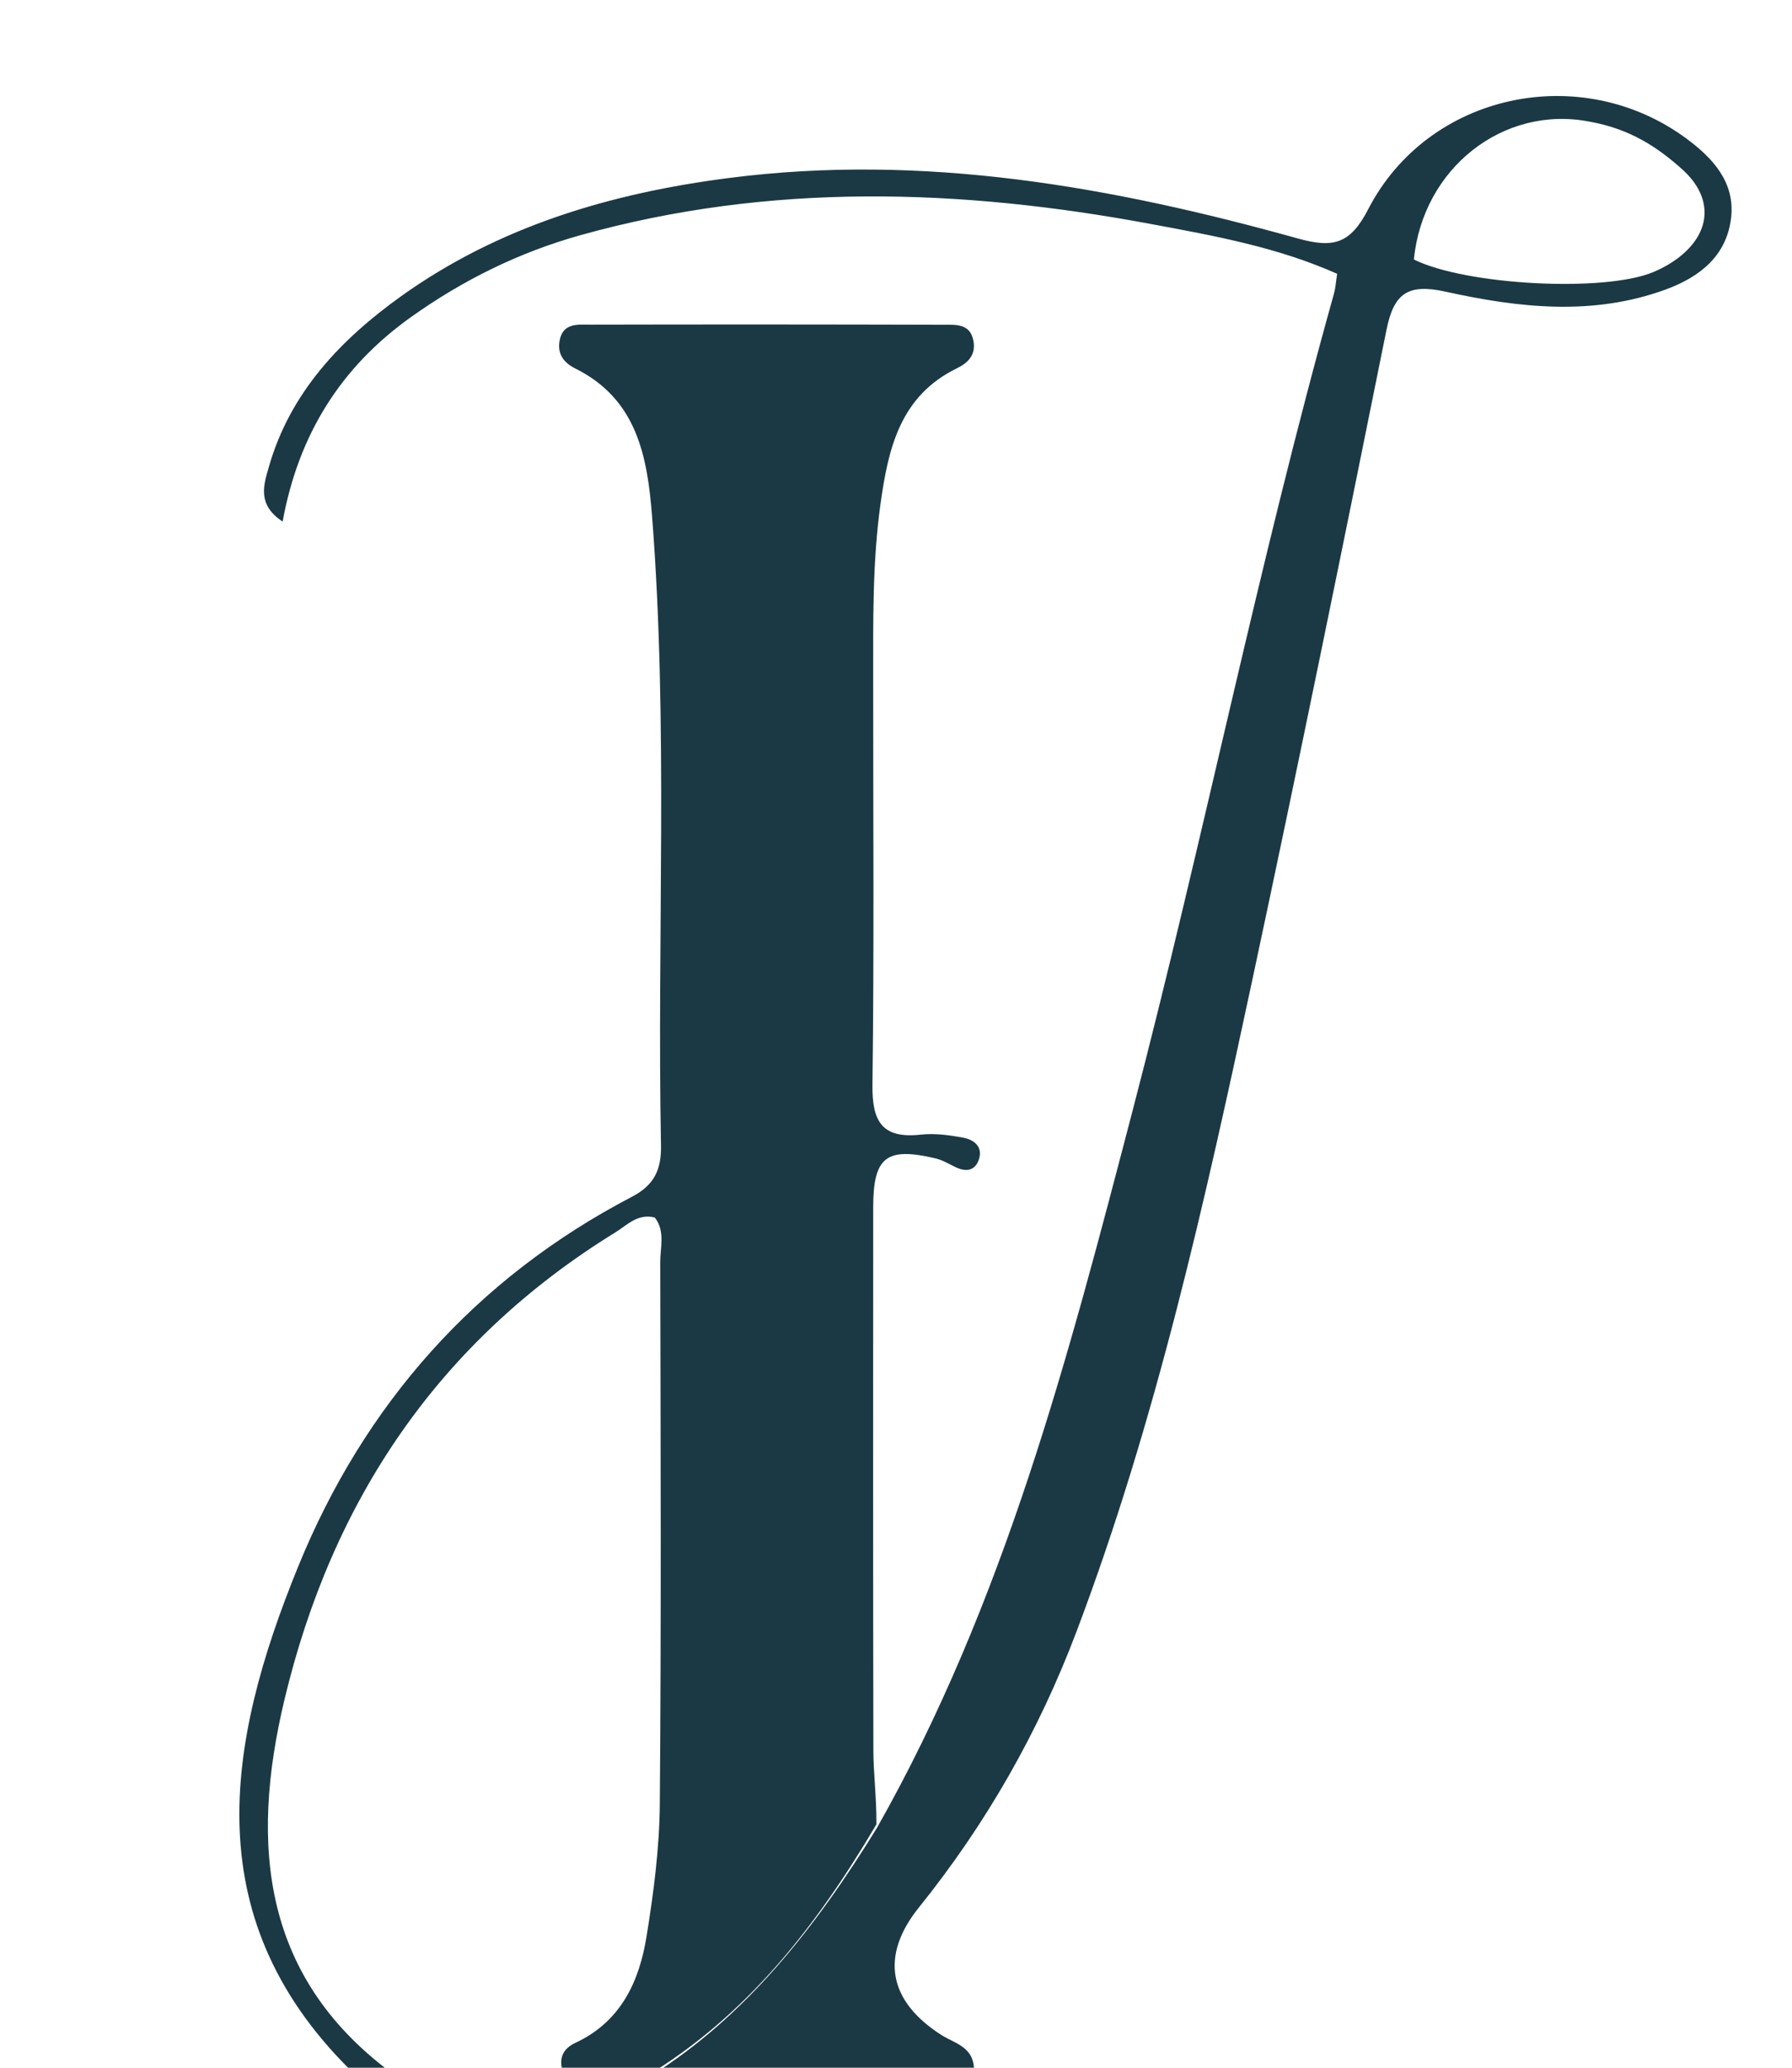
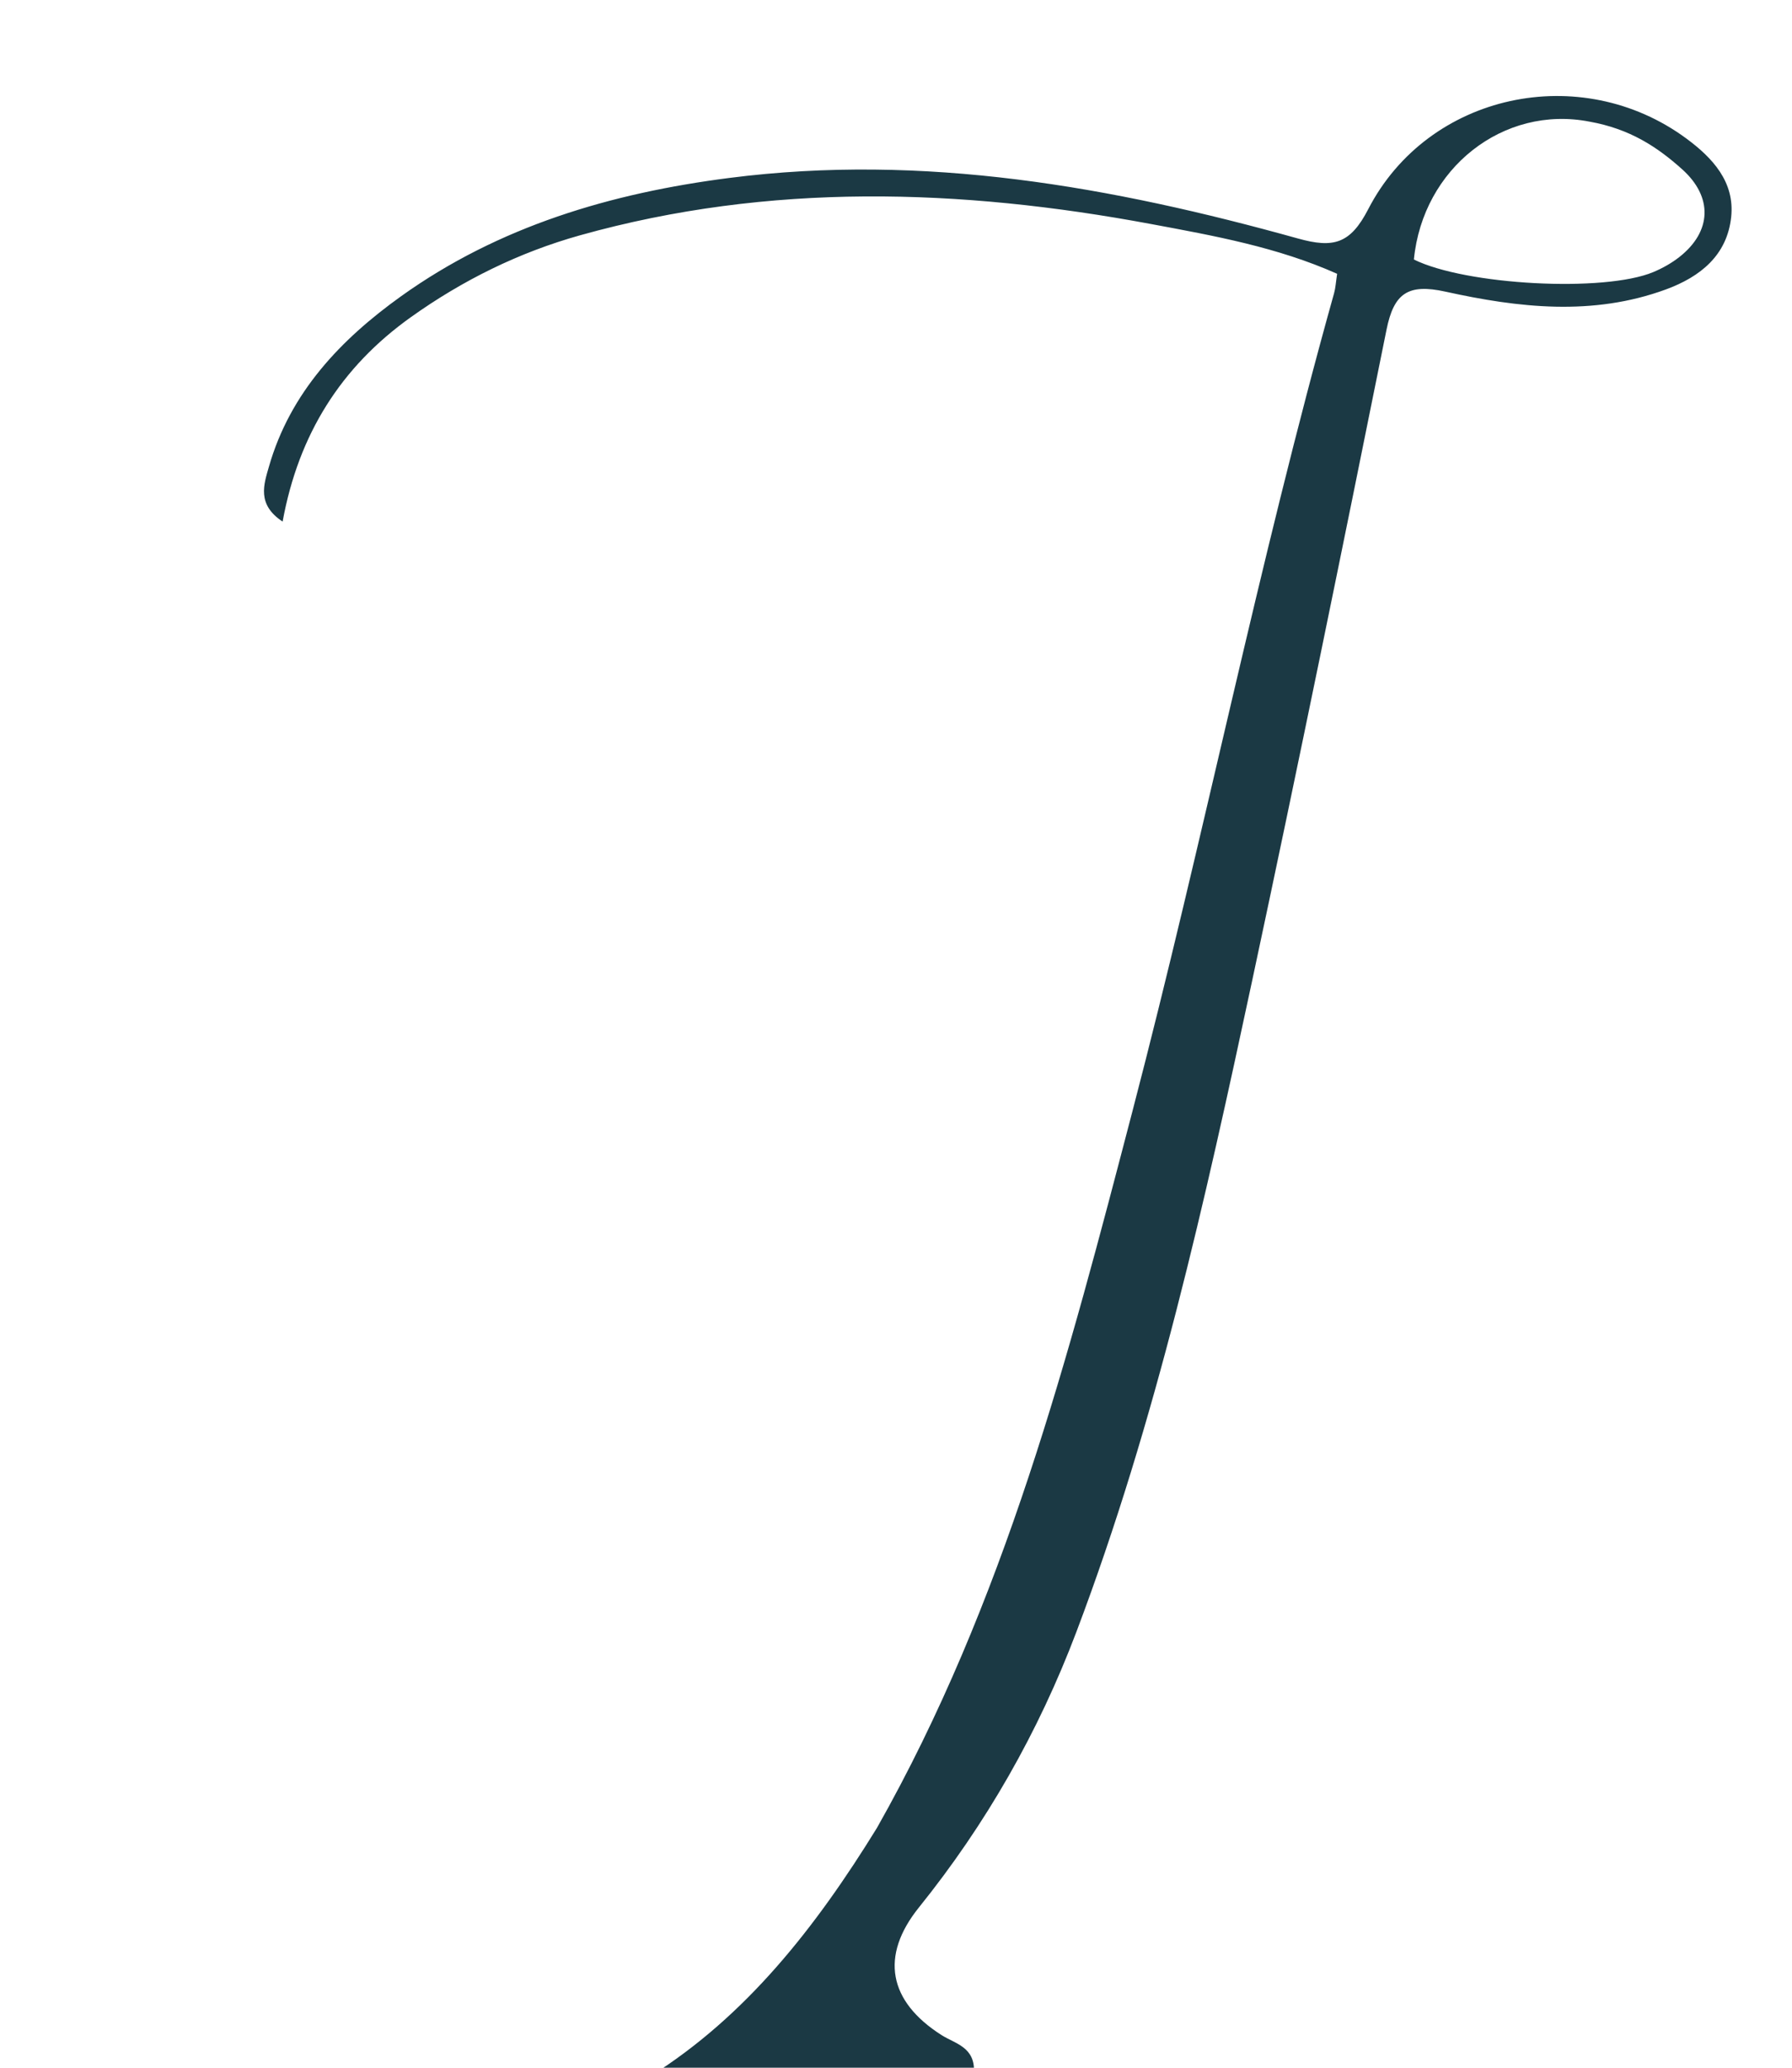
<svg xmlns="http://www.w3.org/2000/svg" version="1.1" id="Layer_1" x="0px" y="0px" width="100%" viewBox="0 0 208 240" enable-background="new 0 0 208 240" xml:space="preserve">
-   <path fill="#1b3944" opacity="1" stroke="none" d=" M41.417,241   C22.622,223.034 26.217,202.402 34.618,181.807   C42.269,163.05 55.139,148.415 73.336,138.916   C75.89,137.583 76.778,135.823 76.722,132.945   C76.252,108.629 77.582,84.287 75.692,59.99   C75.148,52.996 73.946,46.334 66.765,42.765   C65.468,42.12 64.673,41.115 64.951,39.557   C65.327,37.454 67.047,37.686 68.479,37.682   C82.145,37.652 95.811,37.656 109.477,37.695   C110.915,37.7 112.629,37.509 112.995,39.6   C113.273,41.187 112.378,42.108 111.087,42.738   C104.515,45.944 103.115,51.947 102.207,58.449   C101.257,65.258 101.354,72.068 101.35,78.893   C101.342,94.559 101.47,110.227 101.267,125.891   C101.212,130.141 102.353,132.192 106.87,131.698   C108.496,131.52 110.207,131.752 111.83,132.057   C113.008,132.279 114.091,133.065 113.639,134.517   C113.194,135.946 112.089,136.053 110.834,135.434   C110.093,135.068 109.353,134.633 108.561,134.447   C102.86,133.105 101.356,134.296 101.353,140.156   C101.343,161.155 101.328,182.155 101.374,203.154   C101.38,205.809 101.739,208.463 101.729,211.75   C94.653,223.748 86.592,234.011 75,241   C71.969,241 68.939,241 65.377,240.629   C64.716,238.715 65.527,237.702 66.817,237.098   C72.061,234.642 74.198,230.008 75.046,224.761   C75.865,219.695 76.542,214.545 76.584,209.425   C76.757,188.461 76.683,167.495 76.635,146.529   C76.631,144.791 77.24,142.891 75.998,141.312   C74.003,140.825 72.802,142.195 71.436,143.036   C50.922,155.671 38.528,174.163 33.009,197.319   C28.981,214.215 30.421,229.789 46,241   C44.611,241 43.222,241 41.417,241  z" />
  <path fill="#1b3944" opacity="1" stroke="none" d=" M75.469,241   C86.592,234.011 94.653,223.748 101.79,212.161   C116.627,185.949 124.025,157.384 131.466,128.896   C139.697,97.388 146.057,65.412 154.848,34.036   C155.023,33.413 155.055,32.75 155.203,31.78   C148.267,28.684 140.907,27.364 133.62,26.006   C111.466,21.874 89.322,21.158 67.354,27.303   C60.238,29.294 53.698,32.524 47.672,36.826   C39.594,42.593 34.659,50.381 32.804,60.541   C29.781,58.549 30.627,56.22 31.217,54.158   C33.682,45.549 39.556,39.397 46.545,34.392   C57.902,26.258 70.927,22.414 84.657,20.653   C107.223,17.757 129.082,21.67 150.67,27.686   C154.767,28.828 156.73,28.317 158.81,24.285   C165.768,10.8 183.474,7.04 195.728,16.071   C198.78,18.32 201.369,21.117 200.941,25.179   C200.474,29.612 197.39,32.117 193.355,33.598   C184.855,36.717 176.244,35.721 167.772,33.851   C163.421,32.891 161.786,34.044 160.934,38.272   C155.849,63.503 150.71,88.725 145.326,113.894   C139.866,139.425 134.201,164.925 124.933,189.427   C120.545,201.028 114.457,211.708 106.66,221.397   C102.135,227.019 103.106,232.28 109.285,236.212   C110.9,237.239 113.224,237.588 113.048,240.627   C100.646,241 88.292,241 75.469,241  M184.497,14.119   C174.511,12.167 165.149,19.516 164.112,30.121   C170.114,33.096 186.217,33.969 191.916,31.574   C192.978,31.127 194.022,30.542 194.926,29.832   C198.691,26.875 198.838,22.868 195.258,19.655   C192.377,17.069 189.196,14.957 184.497,14.119  z" />
</svg>